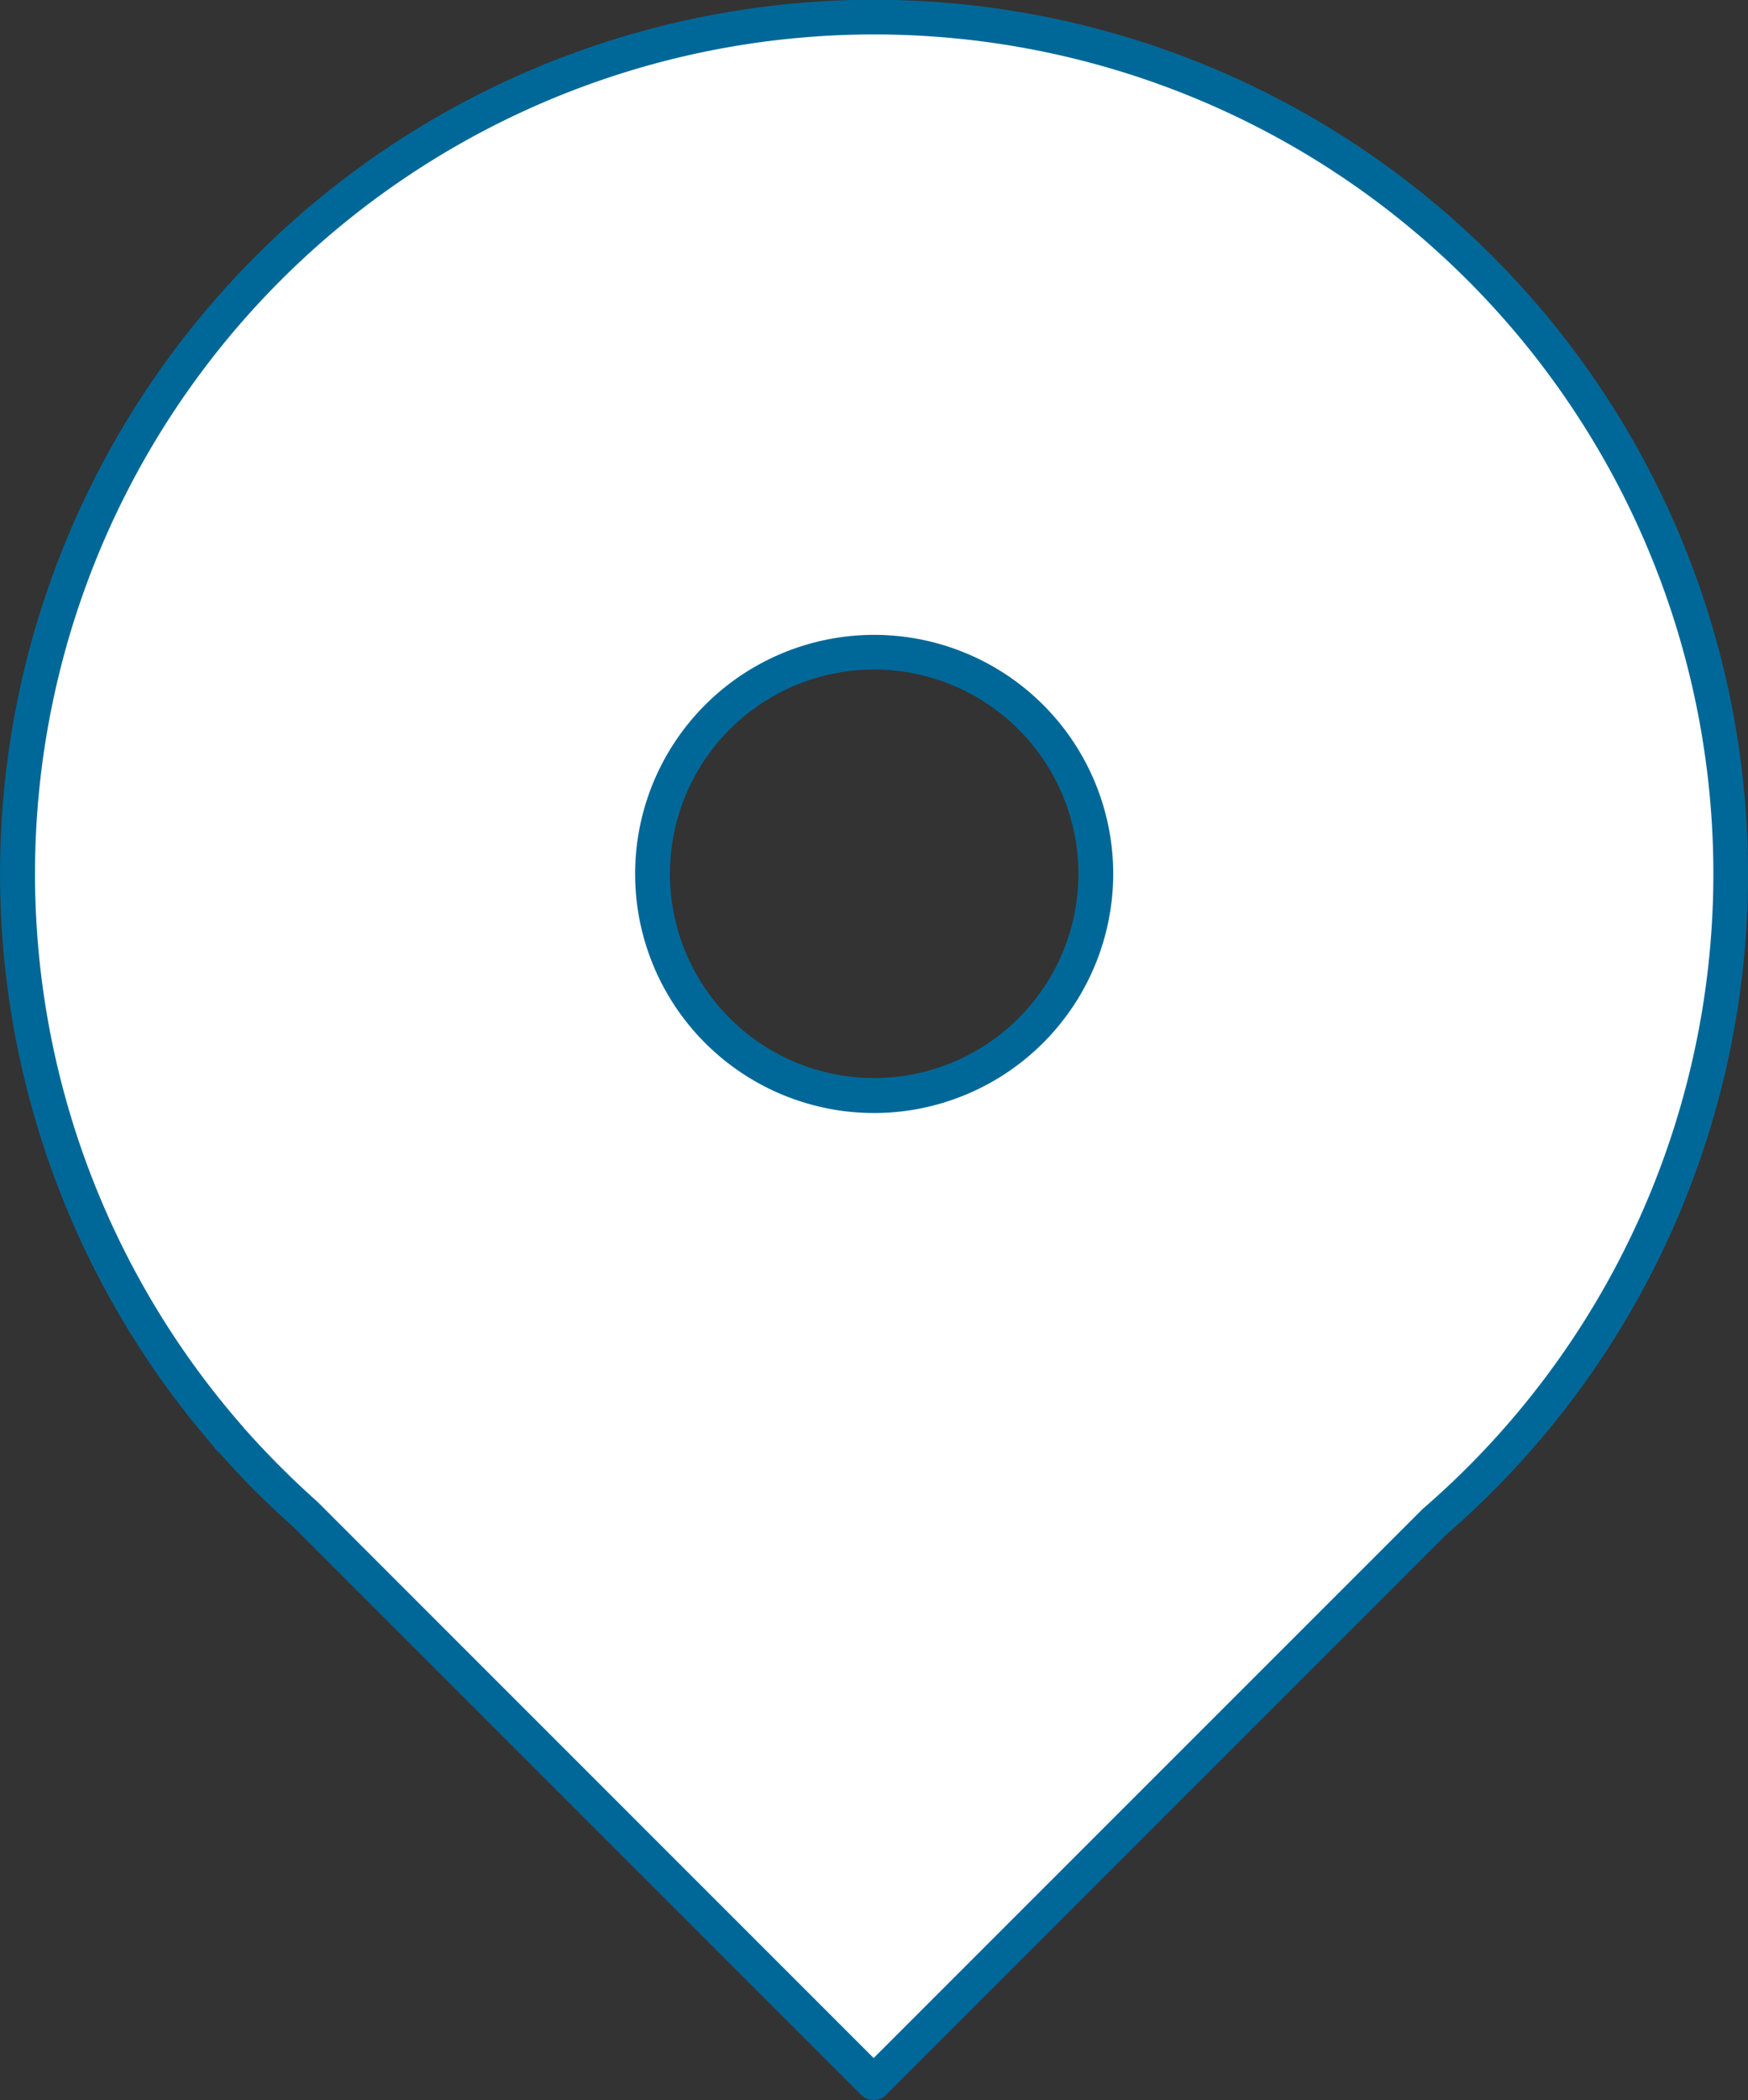
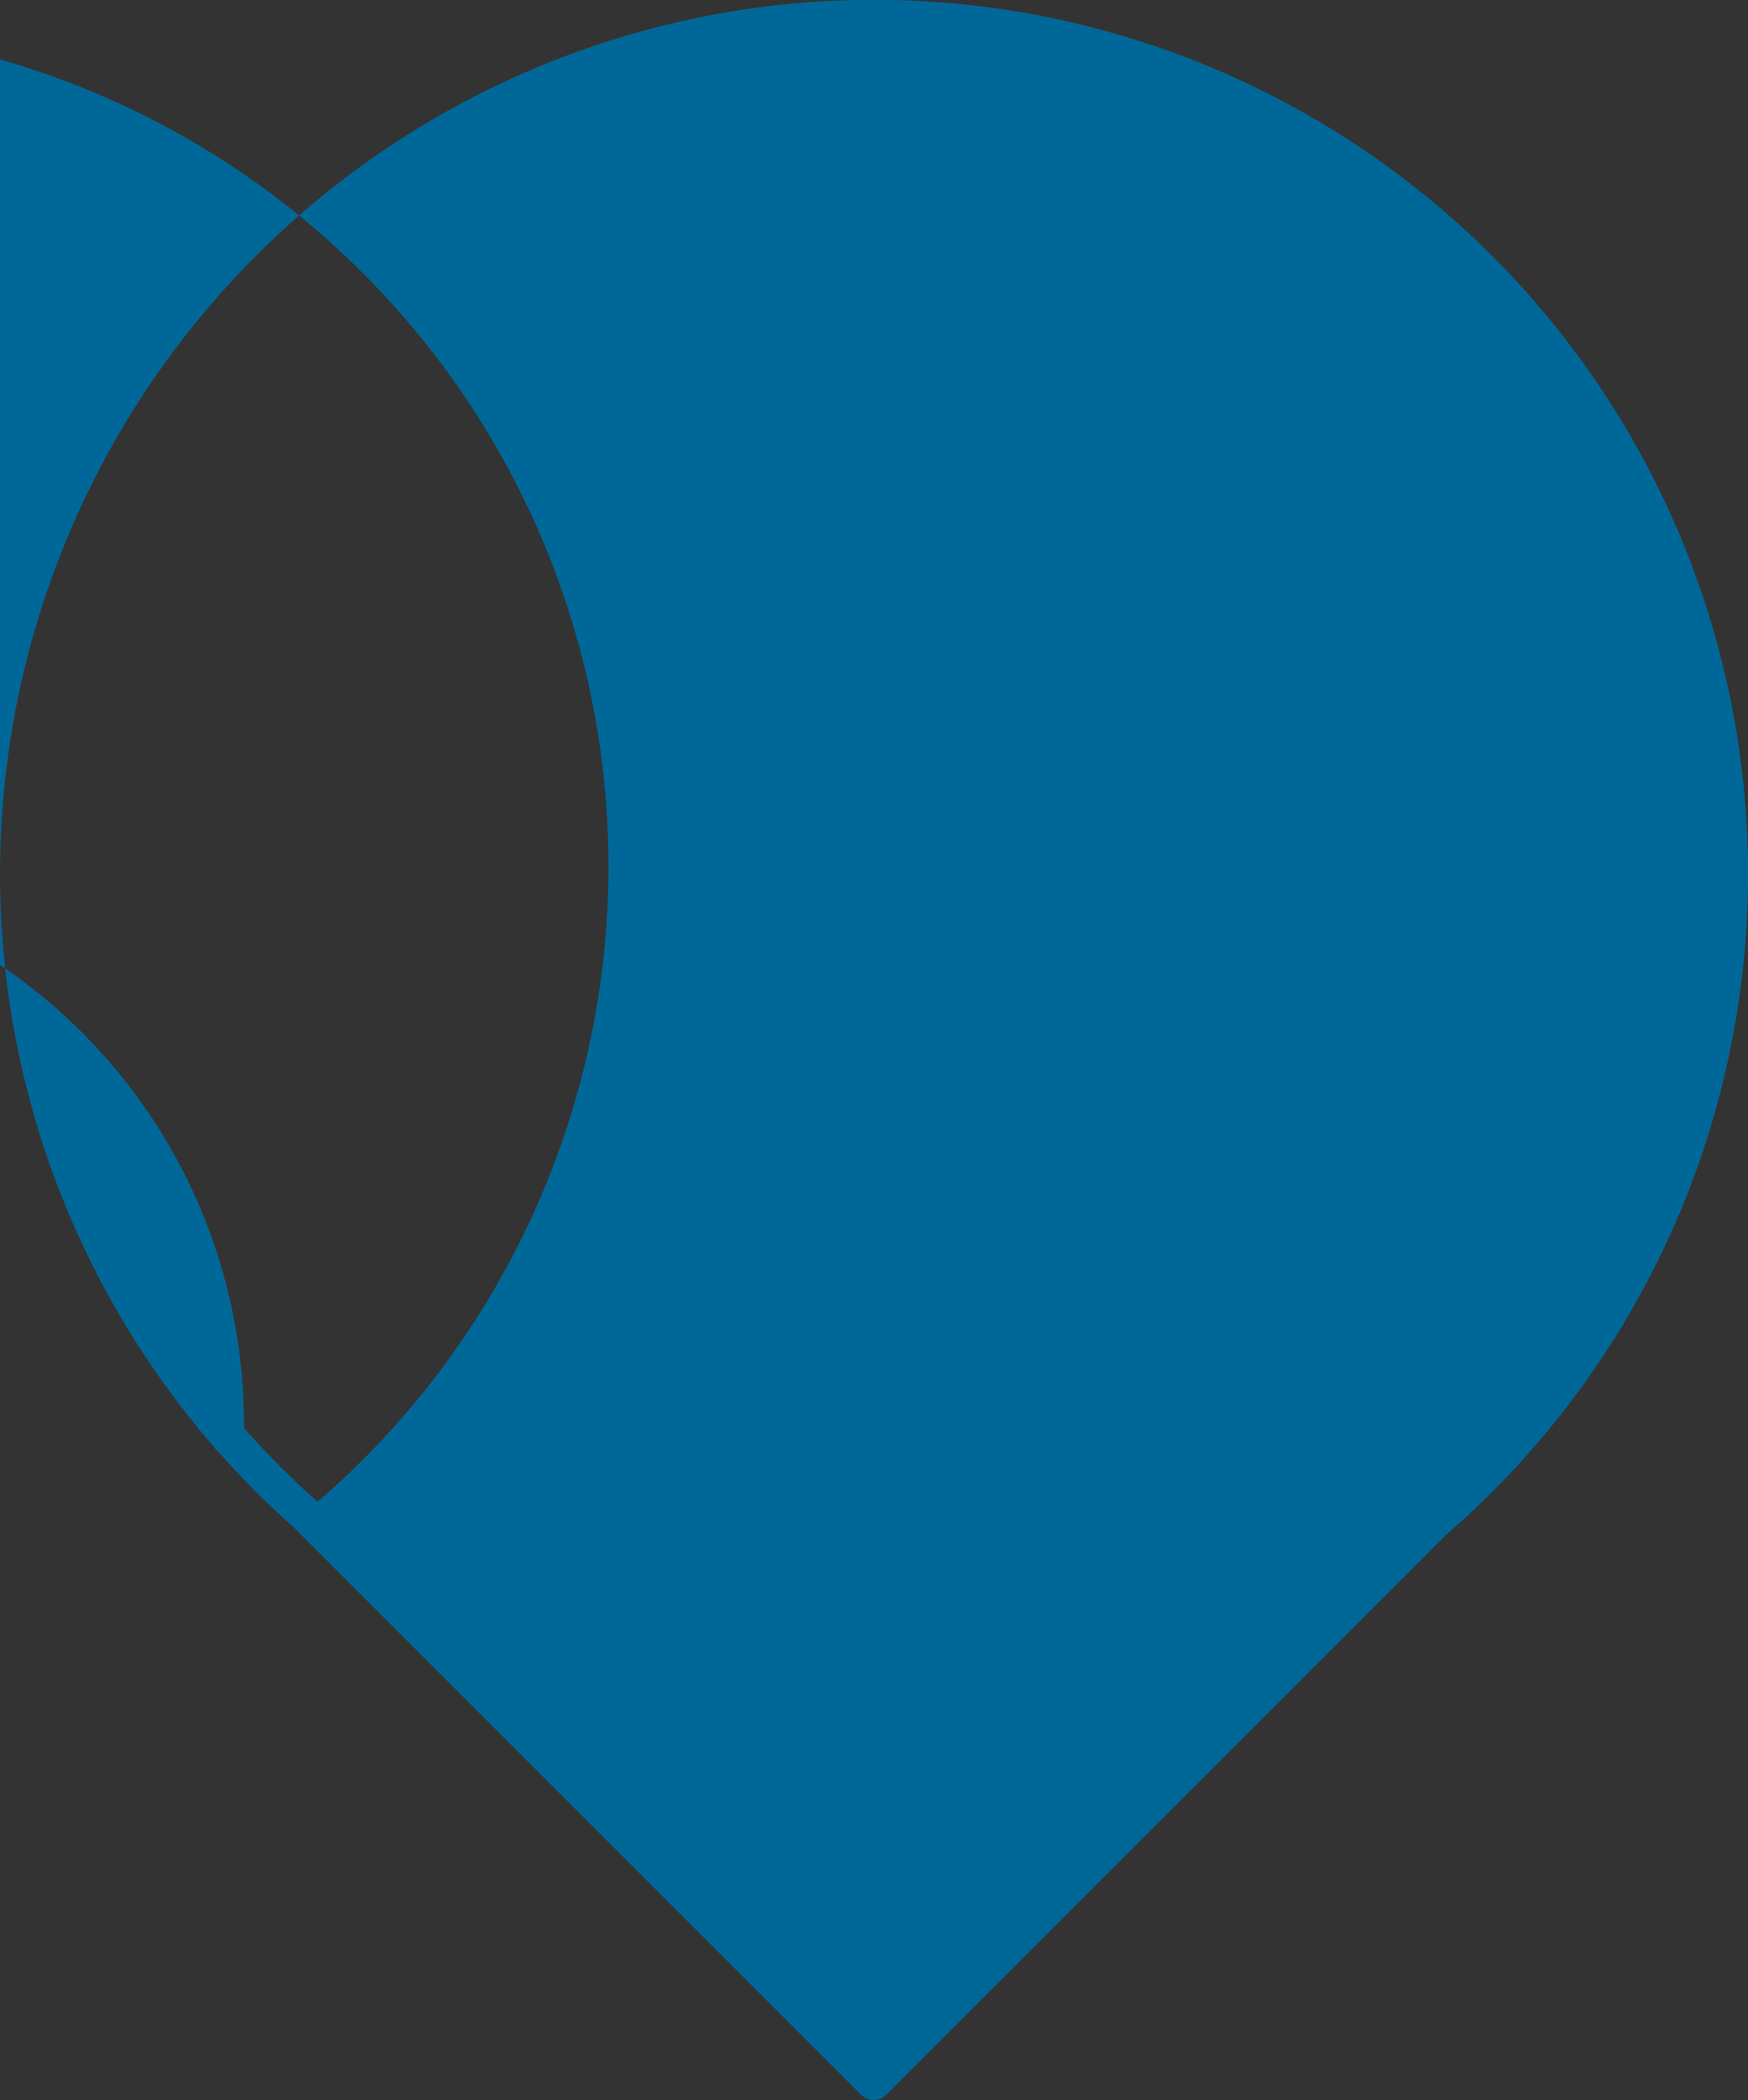
<svg xmlns="http://www.w3.org/2000/svg" id="Calque_1" data-name="Calque 1" viewBox="0 0 100.4 120.6">
  <rect x="0" y="0" width="100.4" height="120.6" fill="#333333" stroke="none" />
  <title>siege-social</title>
-   <path id="_Tracé_transparent_" data-name="&lt;Tracé transparent&gt;" d="M151.73,157.95a12.73,12.73,0,1,1,12.73-12.73,12.73,12.73,0,0,1-12.73,12.73m0-61.94a49.19,49.19,0,0,0-37,81.58l0,0,.24.24A48.49,48.49,0,0,0,119.1,182l32.6,32.6,32.23-32.23A49.19,49.19,0,0,0,151.73,96" transform="translate(-101.52 -95.03)" style="fill:#fff" />
-   <path d="M151.7,215.63a1,1,0,0,1-.71-.29l-32.6-32.6a49.42,49.42,0,0,1-4.22-4.22l-.2-.19a1.18,1.18,0,0,1-.17-.22,50.2,50.2,0,1,1,70.77,5.07l-32.18,32.18A1,1,0,0,1,151.7,215.63Zm-36.17-38.58.09.09a50.54,50.54,0,0,0,4.14,4.14l31.94,31.94,31.52-31.52a48.2,48.2,0,1,0-67.77-4.76A.44.44,0,0,1,115.53,177.05Zm36.2-18.1a13.73,13.73,0,1,1,13.73-13.73A13.75,13.75,0,0,1,151.73,158.95Zm0-25.47a11.73,11.73,0,1,0,11.73,11.73A11.74,11.74,0,0,0,151.73,133.48Z" transform="translate(-101.52 -95.03)" style="fill:#006898" />
+   <path d="M151.7,215.63a1,1,0,0,1-.71-.29l-32.6-32.6a49.42,49.42,0,0,1-4.22-4.22l-.2-.19a1.18,1.18,0,0,1-.17-.22,50.2,50.2,0,1,1,70.77,5.07l-32.18,32.18A1,1,0,0,1,151.7,215.63Zm-36.17-38.58.09.09a50.54,50.54,0,0,0,4.14,4.14a48.2,48.2,0,1,0-67.77-4.76A.44.44,0,0,1,115.53,177.05Zm36.2-18.1a13.73,13.73,0,1,1,13.73-13.73A13.75,13.75,0,0,1,151.73,158.95Zm0-25.47a11.73,11.73,0,1,0,11.73,11.73A11.74,11.74,0,0,0,151.73,133.48Z" transform="translate(-101.52 -95.03)" style="fill:#006898" />
</svg>